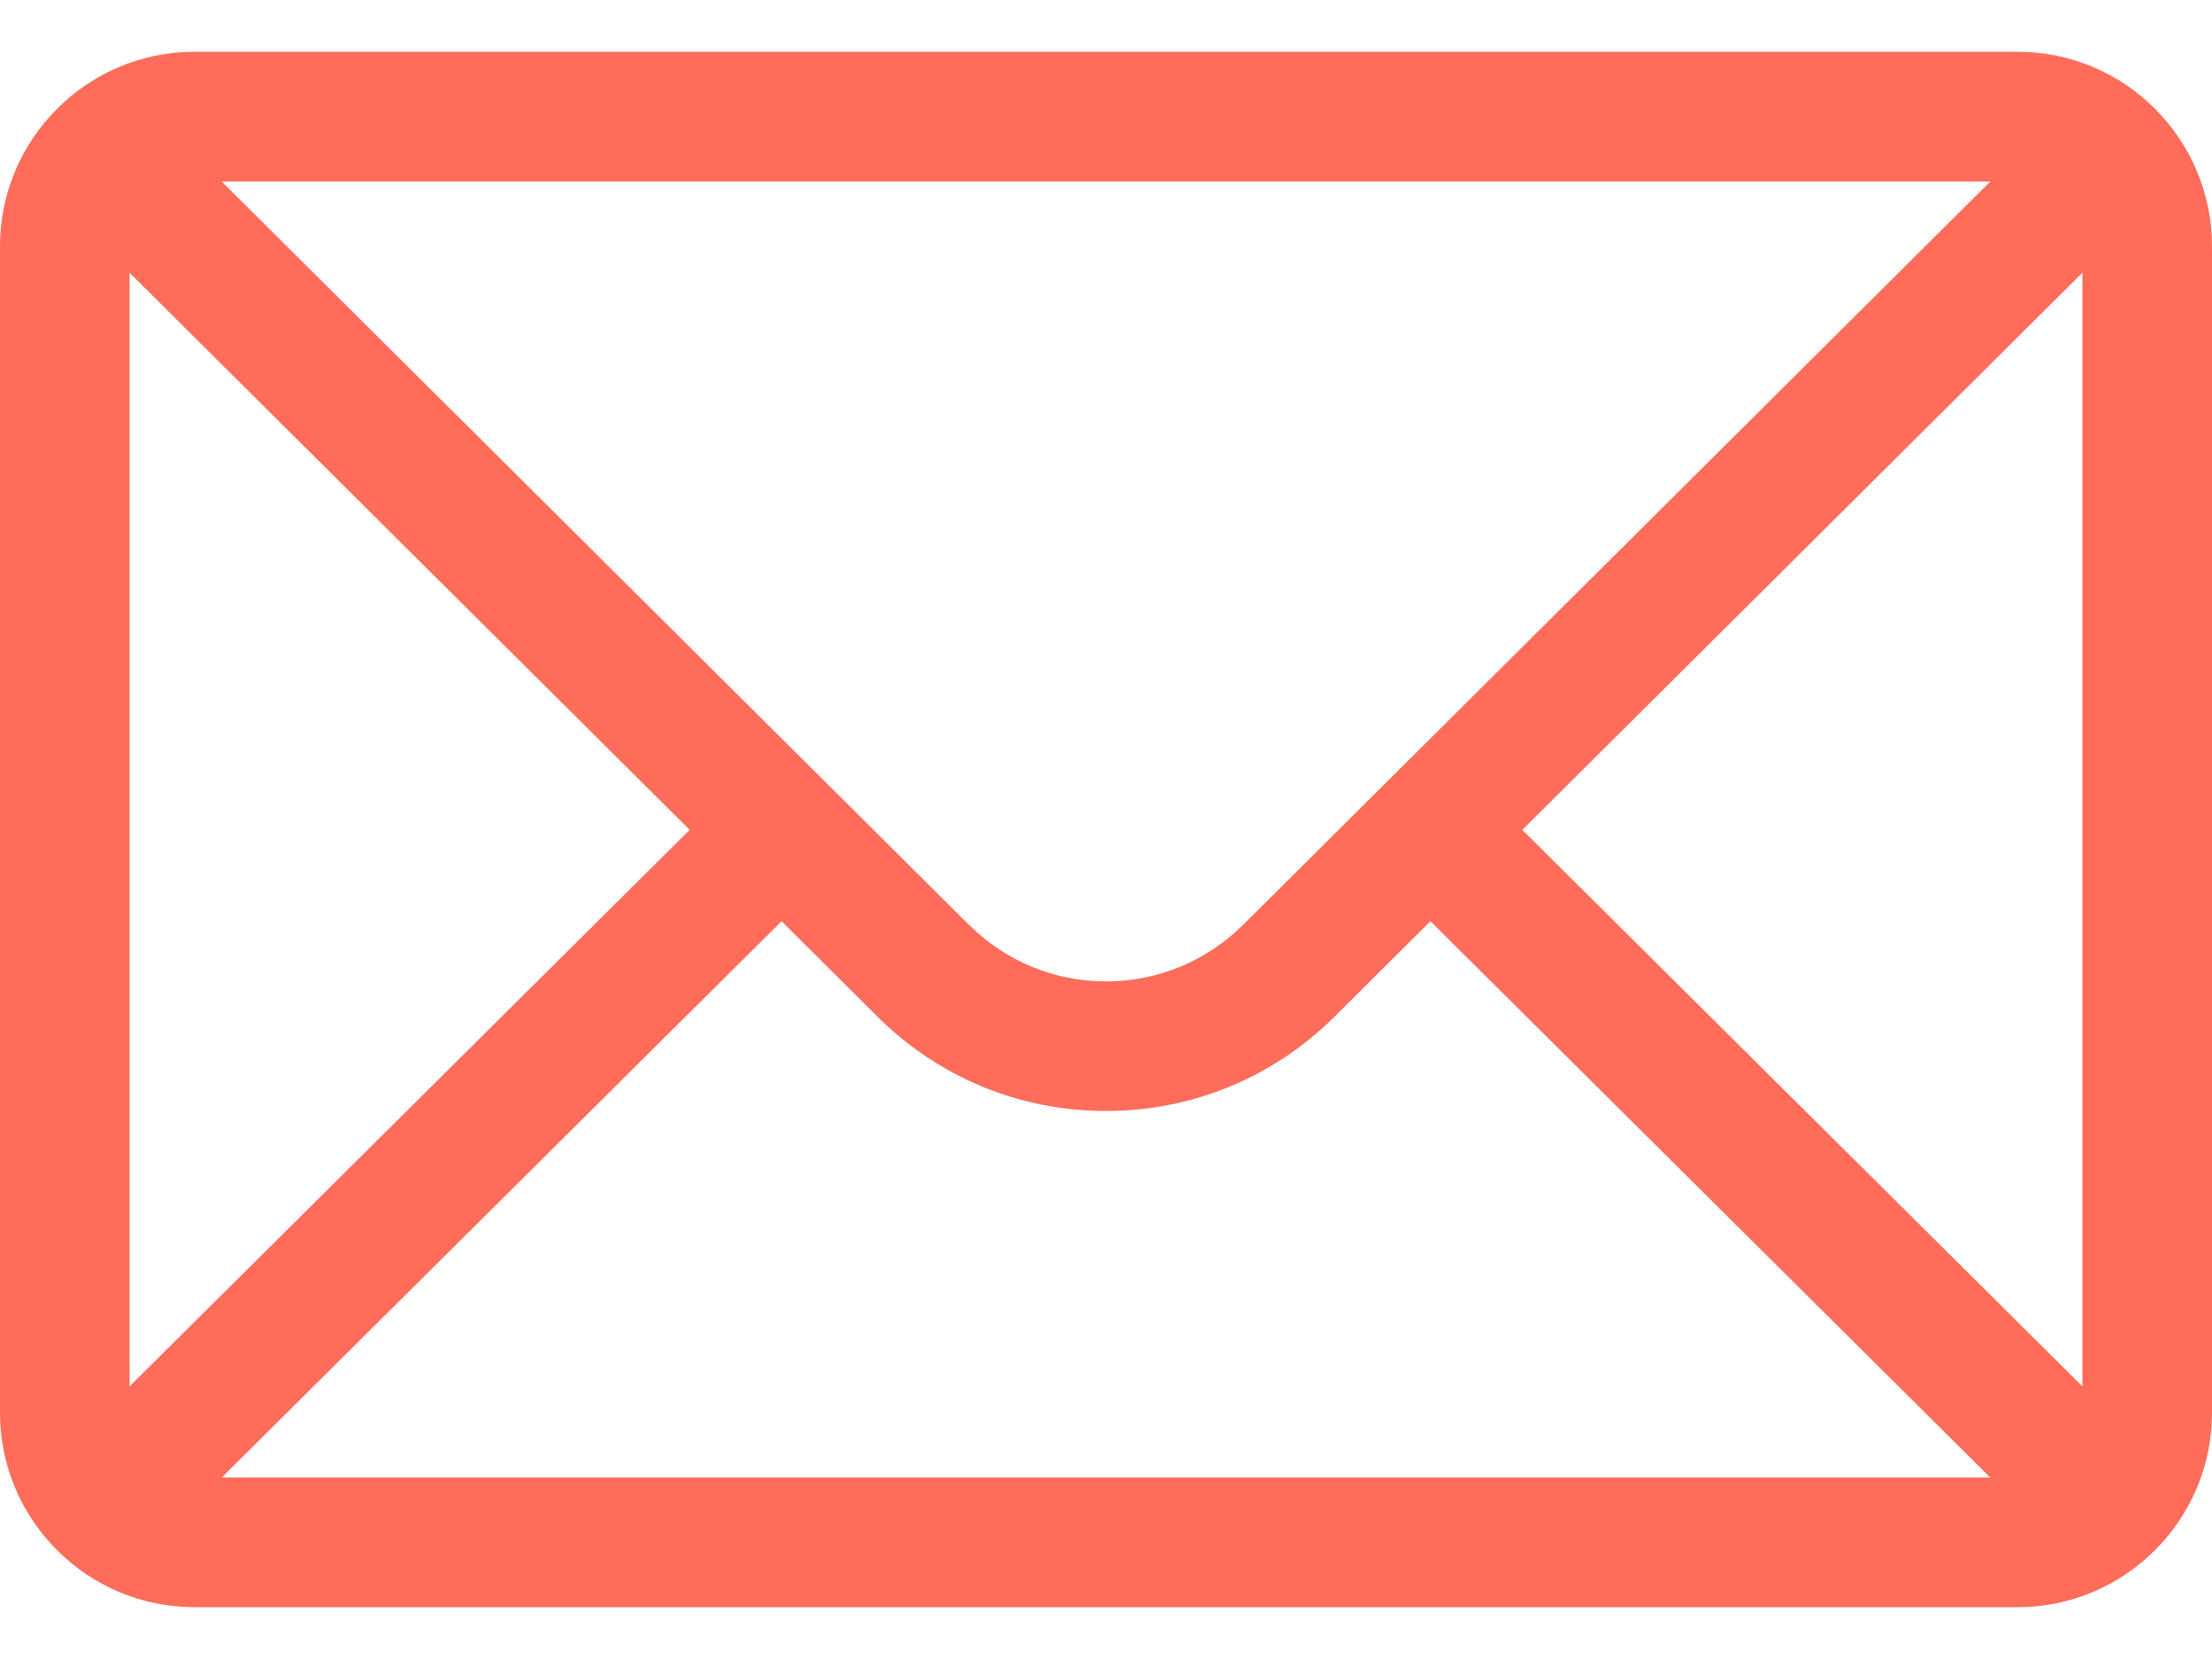
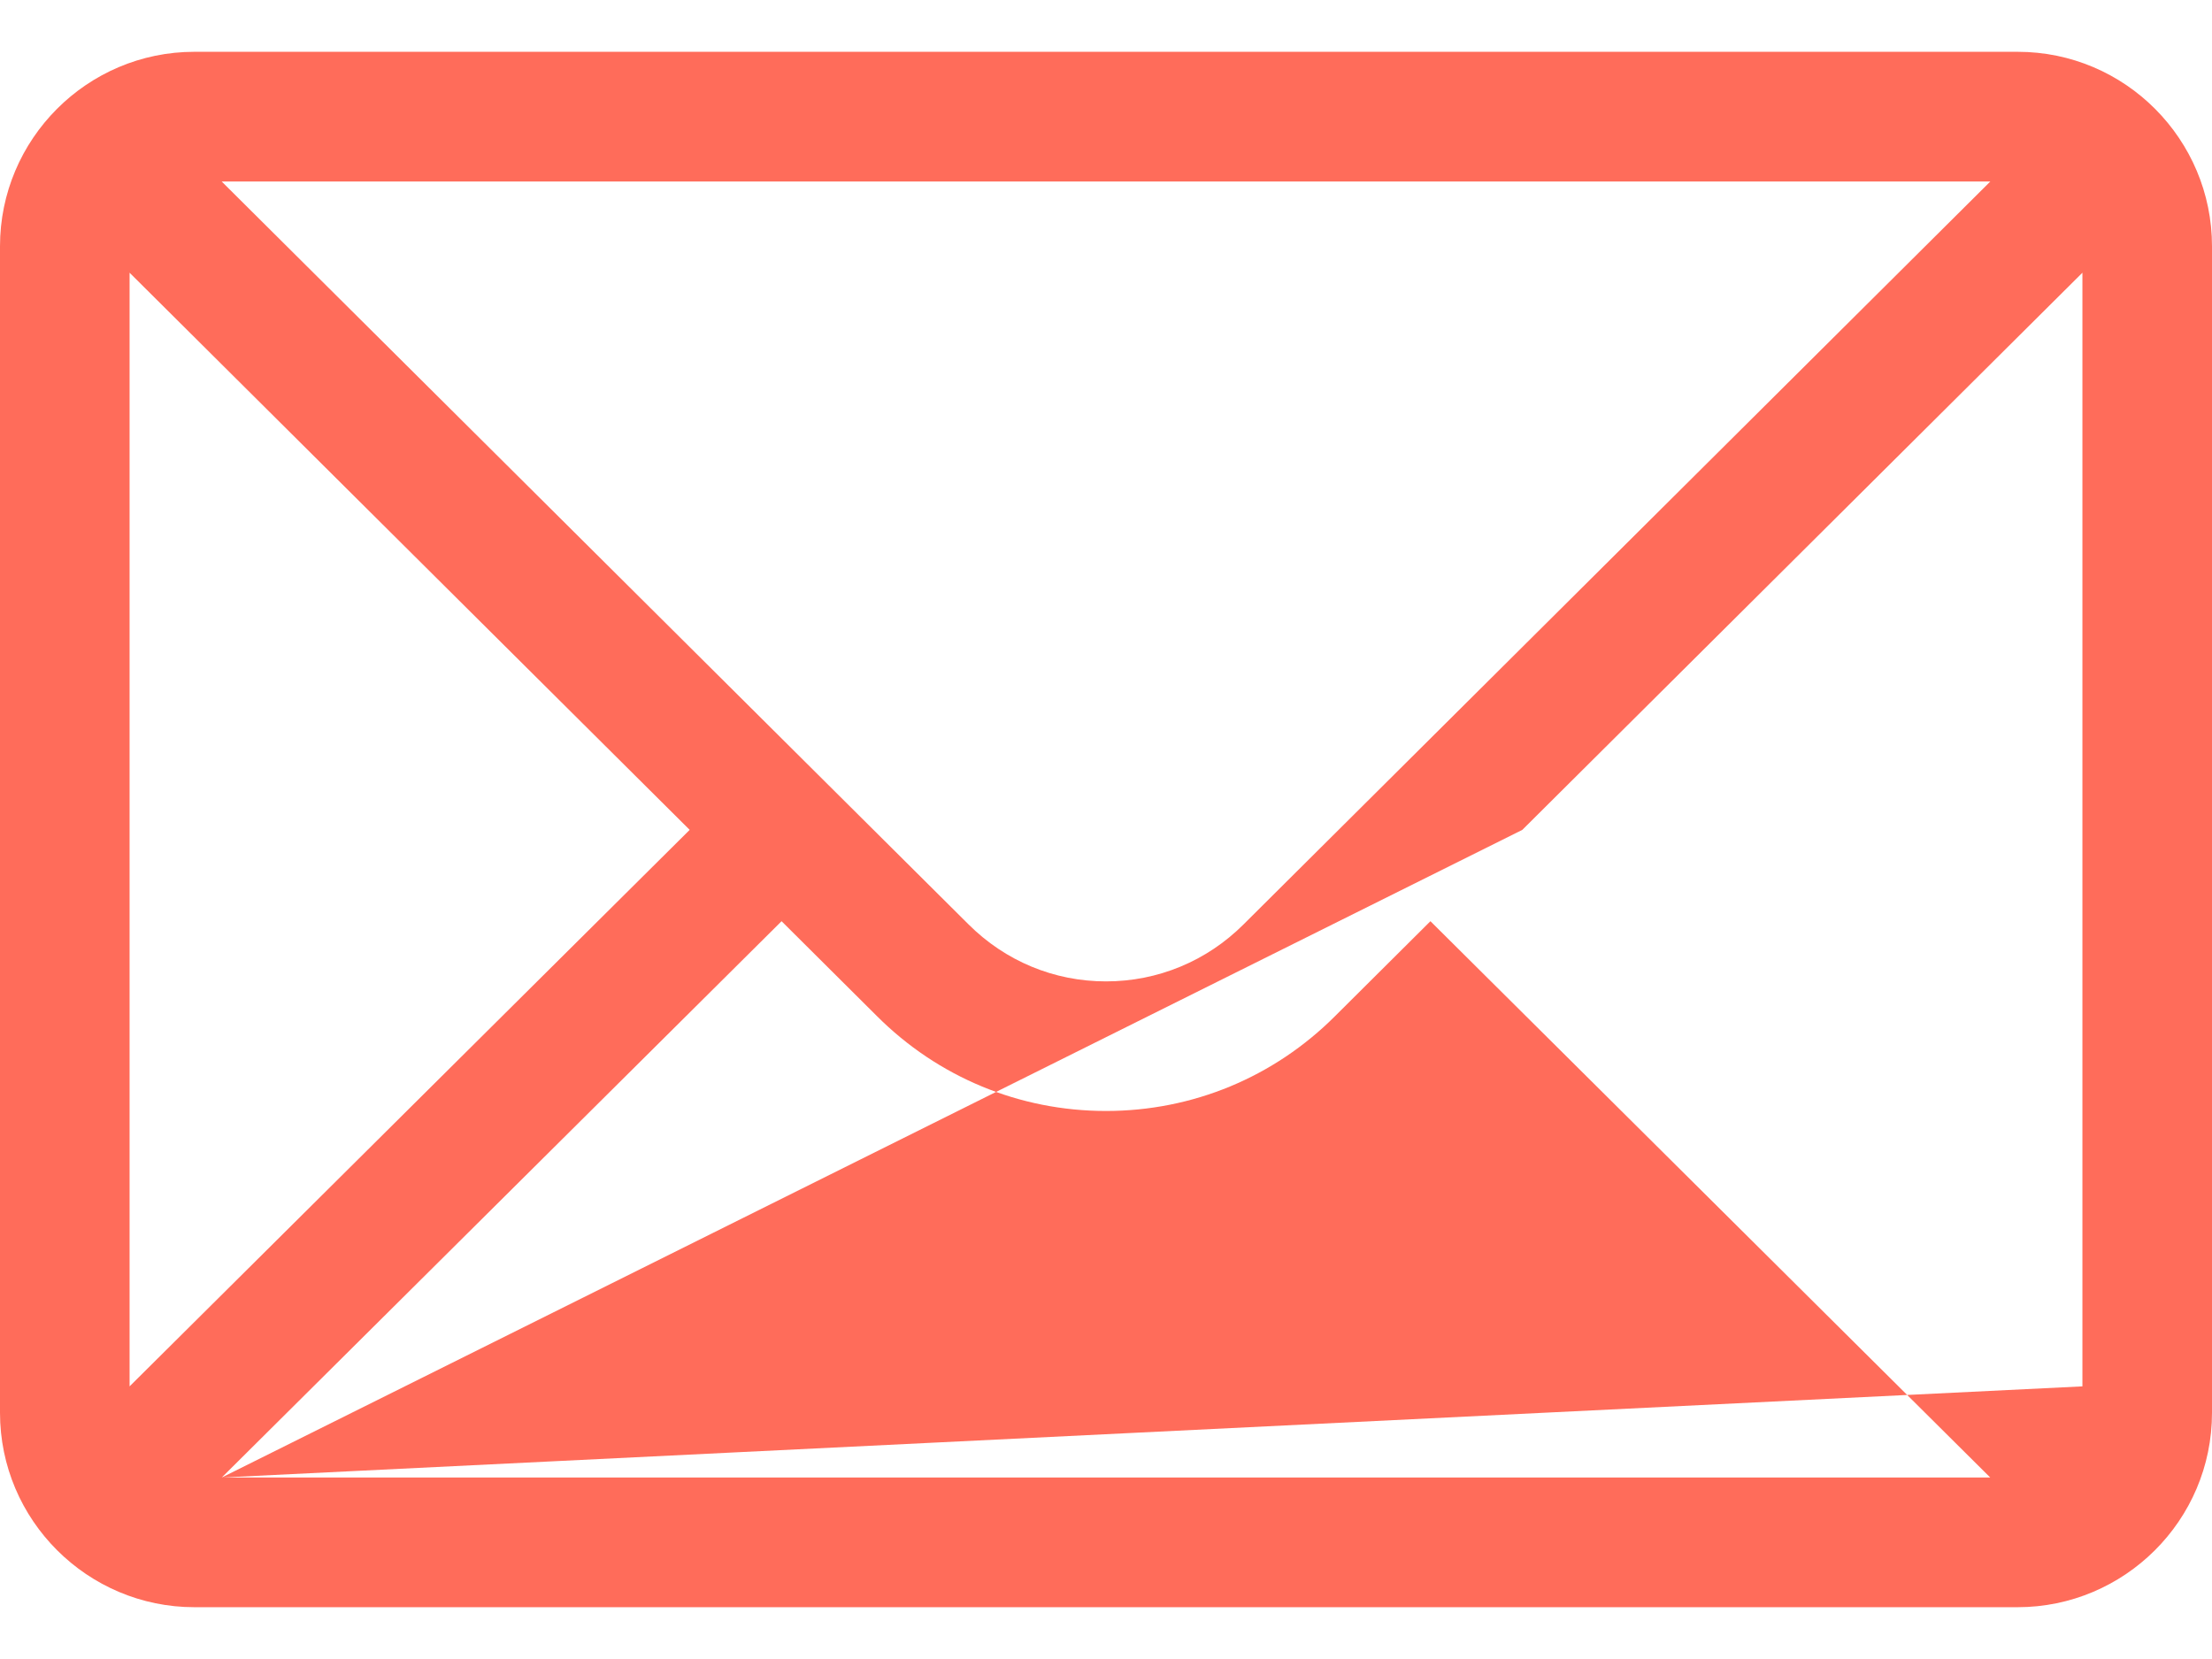
<svg xmlns="http://www.w3.org/2000/svg" width="24" height="18" viewBox="0 0 24 18" fill="none">
-   <path d="M21.891 0.562H2.109C0.944 0.562 0 1.512 0 2.672V15.328C0 16.495 0.951 17.438 2.109 17.438H21.891C23.046 17.438 24 16.499 24 15.328V2.672C24 1.514 23.06 0.562 21.891 0.562ZM21.595 1.969C21.164 2.397 13.748 9.775 13.492 10.03C13.093 10.428 12.563 10.648 12 10.648C11.437 10.648 10.907 10.428 10.507 10.028C10.335 9.857 3 2.561 2.405 1.969H21.595ZM1.406 15.042V2.959L7.483 9.004L1.406 15.042ZM2.406 16.031L8.48 9.995L9.514 11.024C10.178 11.688 11.061 12.054 12 12.054C12.939 12.054 13.822 11.688 14.485 11.025L15.52 9.995L21.594 16.031H2.406ZM22.594 15.042L16.517 9.004L22.594 2.959V15.042Z" fill="#FF6C5A" />
+   <path d="M21.891 0.562H2.109C0.944 0.562 0 1.512 0 2.672V15.328C0 16.495 0.951 17.438 2.109 17.438H21.891C23.046 17.438 24 16.499 24 15.328V2.672C24 1.514 23.06 0.562 21.891 0.562ZM21.595 1.969C21.164 2.397 13.748 9.775 13.492 10.03C13.093 10.428 12.563 10.648 12 10.648C11.437 10.648 10.907 10.428 10.507 10.028C10.335 9.857 3 2.561 2.405 1.969H21.595ZM1.406 15.042V2.959L7.483 9.004L1.406 15.042ZM2.406 16.031L8.48 9.995L9.514 11.024C10.178 11.688 11.061 12.054 12 12.054C12.939 12.054 13.822 11.688 14.485 11.025L15.52 9.995L21.594 16.031H2.406ZL16.517 9.004L22.594 2.959V15.042Z" fill="#FF6C5A" />
</svg>